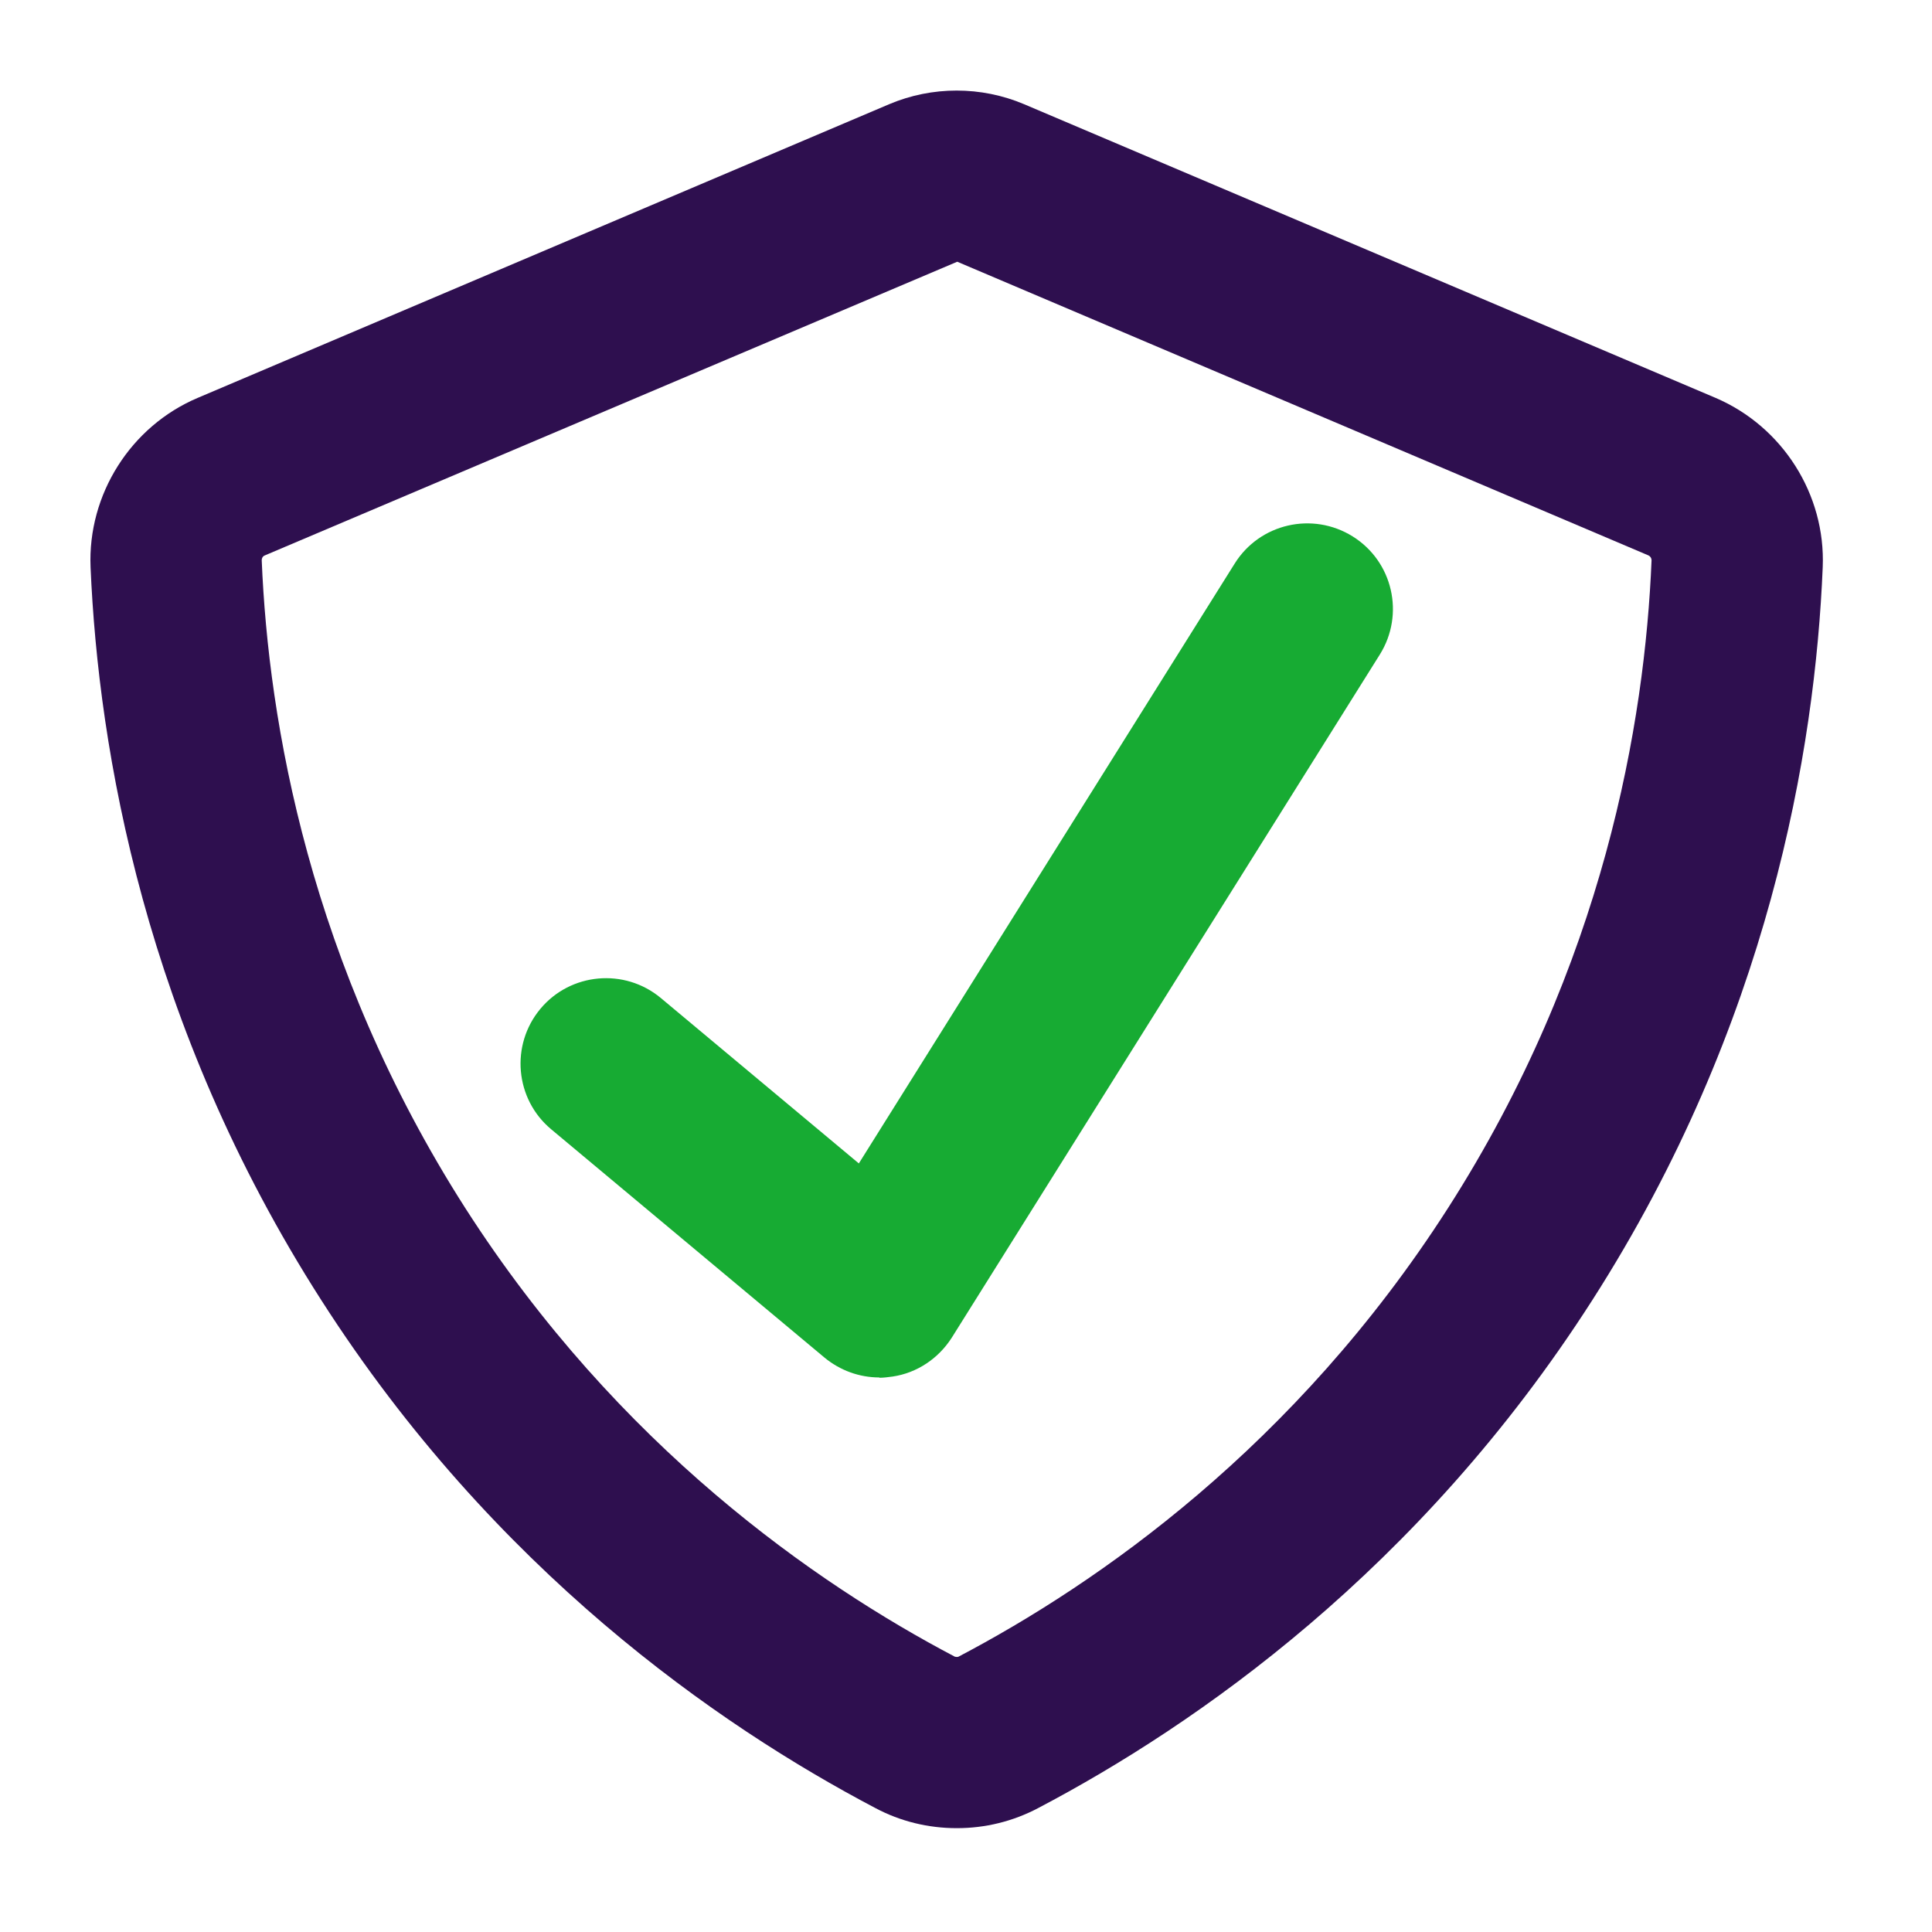
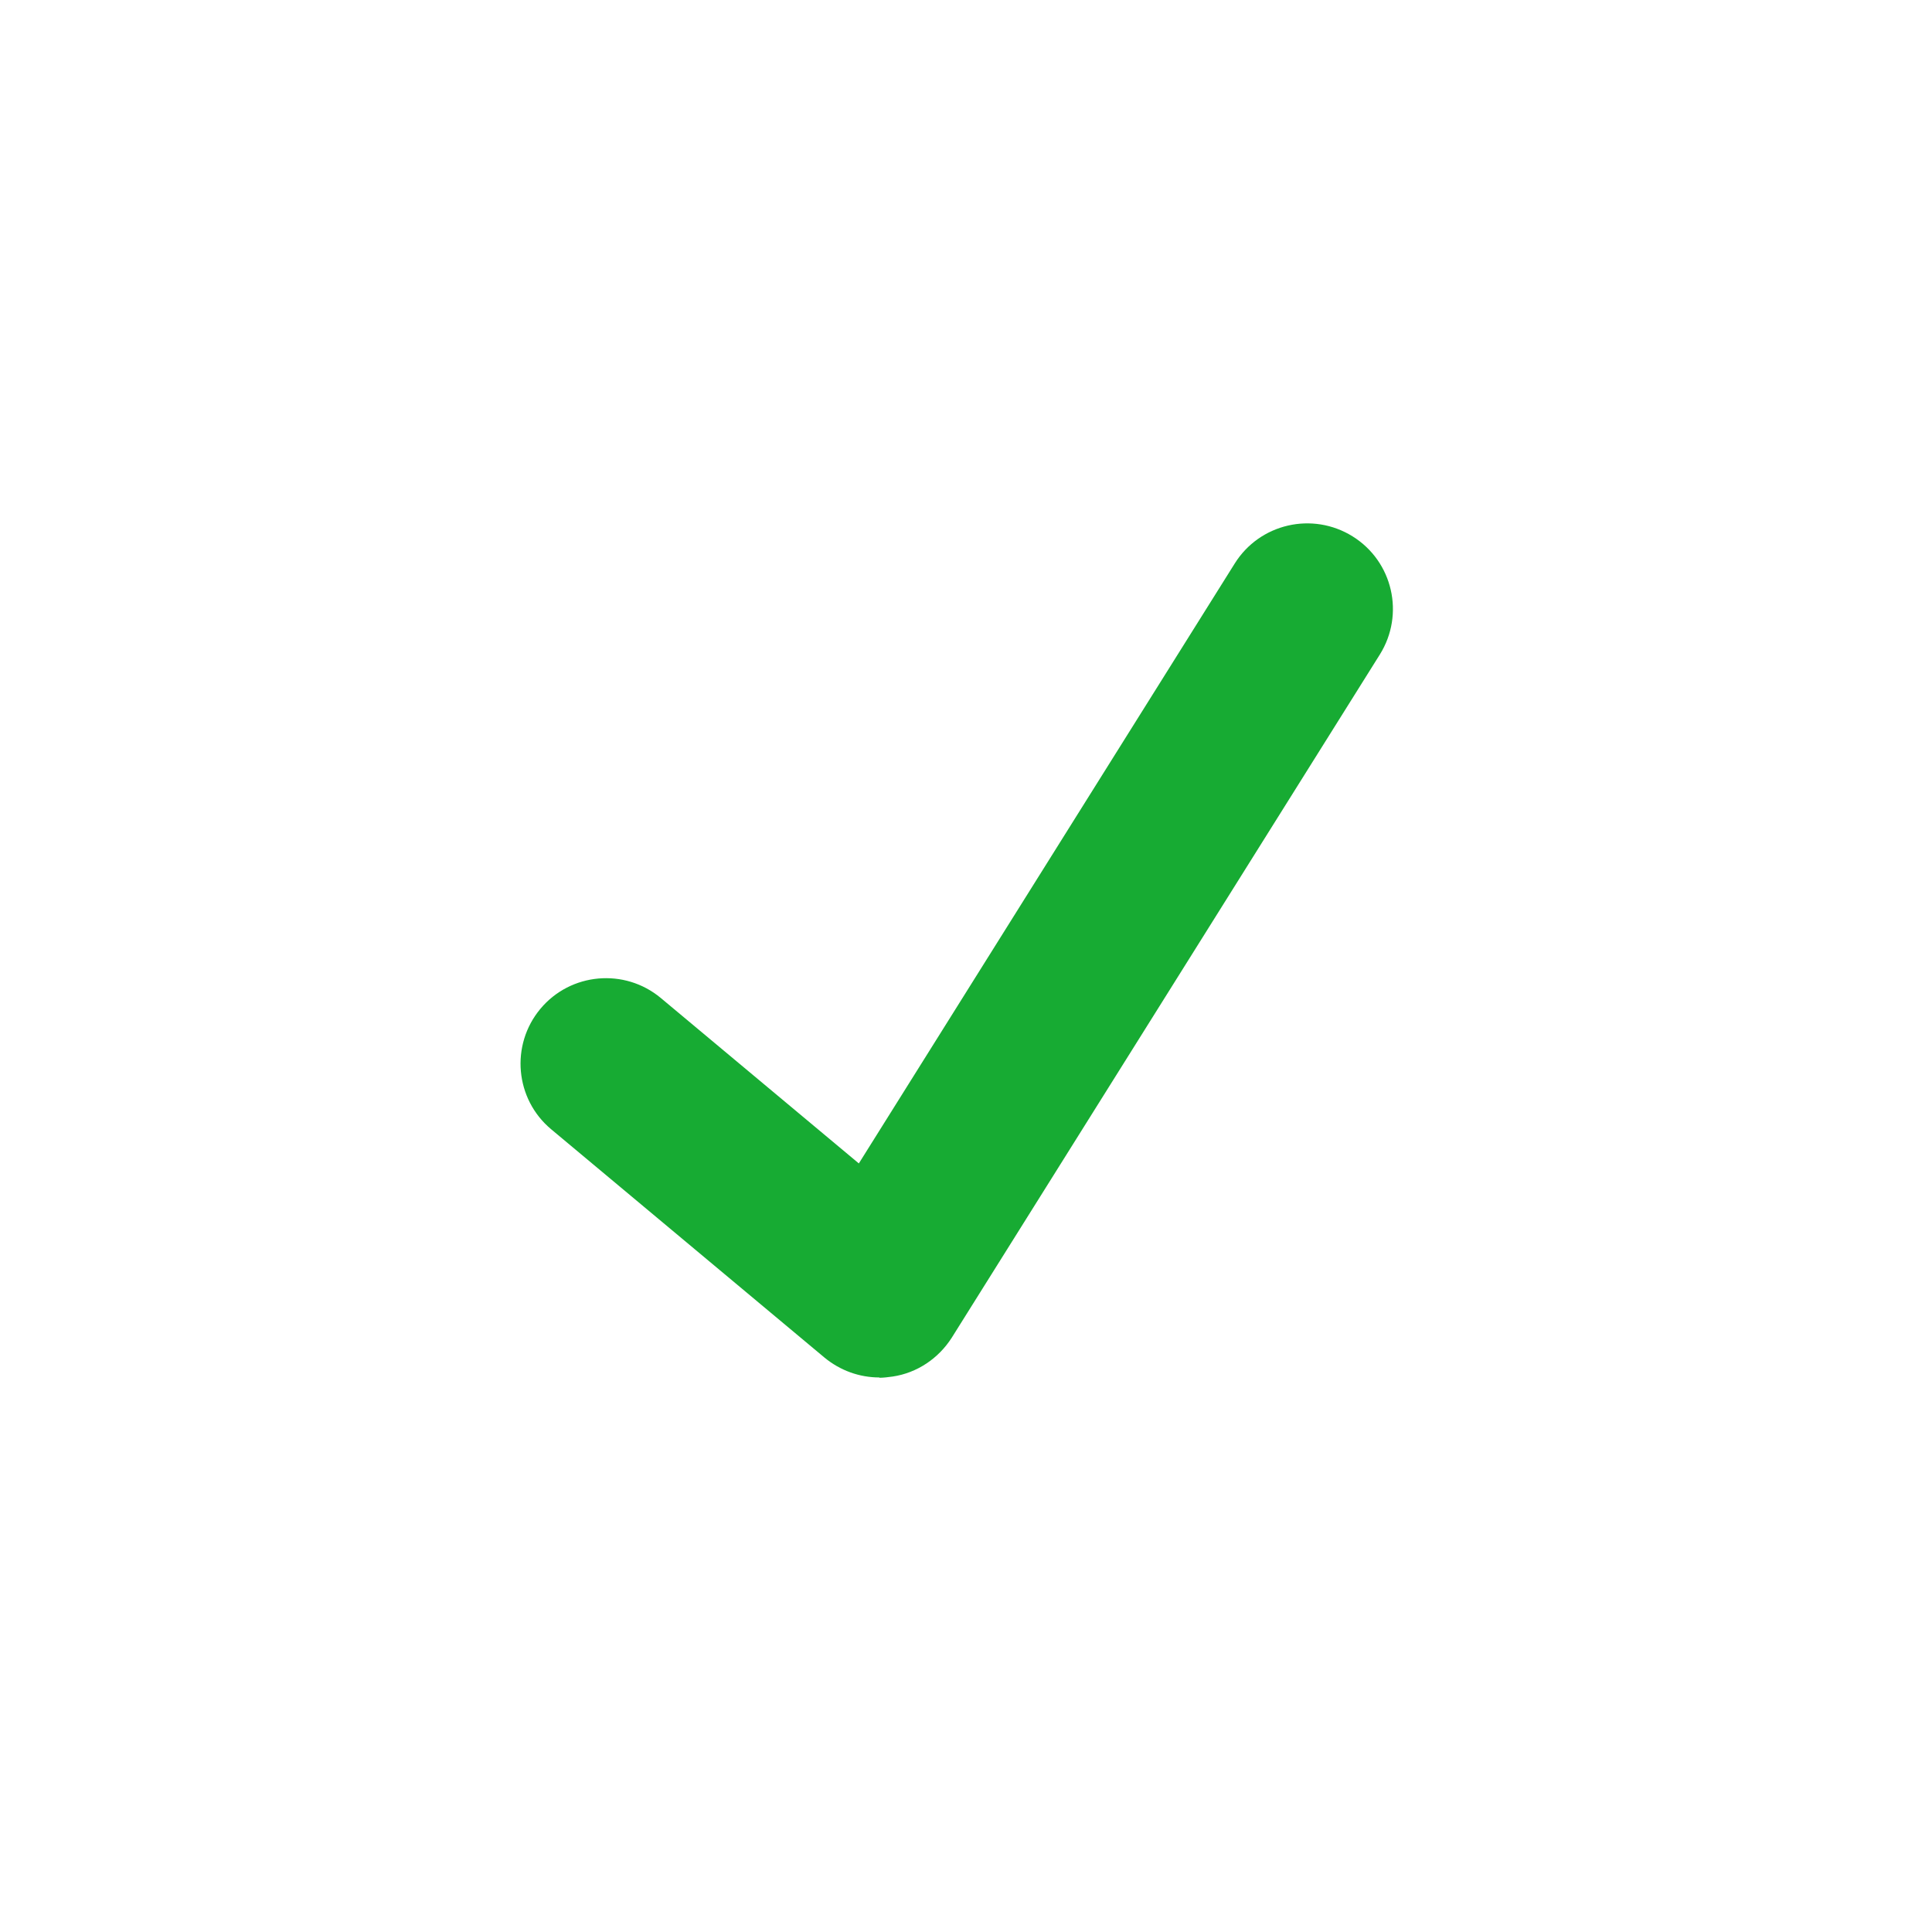
<svg xmlns="http://www.w3.org/2000/svg" width="64" height="64" viewBox="0 0 64 64" fill="none">
-   <path d="M31.69 60.56C30.76 60.56 29.83 60.34 28.99 59.89C23.78 57.15 16.37 52.01 10.65 43.08C4.79 33.94 3.26 24.83 3 18.79C2.9 16.38 4.33 14.12 6.55 13.18L29.46 3.45C30.88 2.85 32.5 2.85 33.92 3.45L56.83 13.18C59.05 14.13 60.48 16.38 60.38 18.79C60.13 24.83 58.6 33.94 52.74 43.08C47.02 52.01 39.61 57.15 34.4 59.89C33.55 60.34 32.63 60.56 31.7 60.56H31.69ZM31.71 8.67L8.77 18.4C8.7 18.43 8.67 18.49 8.67 18.56C8.89 23.9 10.25 31.95 15.42 40.03C20.48 47.92 27.03 52.46 31.63 54.88C31.63 54.88 31.71 54.9 31.75 54.88C36.36 52.46 42.91 47.91 47.96 40.03C53.14 31.95 54.49 23.9 54.71 18.56C54.71 18.49 54.67 18.43 54.61 18.4L31.71 8.67Z" fill="#2E0F4F" />
  <path d="M29.13 45.63C28.47 45.63 27.83 45.4 27.31 44.97L18.26 37.41C17.06 36.41 16.9 34.62 17.9 33.42C18.9 32.22 20.69 32.06 21.89 33.06L28.45 38.54L40.9 18.67C41.73 17.34 43.48 16.94 44.81 17.77C46.14 18.6 46.54 20.35 45.71 21.68L31.53 44.31C31.09 45 30.38 45.48 29.57 45.6C29.42 45.62 29.27 45.64 29.13 45.64V45.63Z" fill="#17AB33" />
</svg>